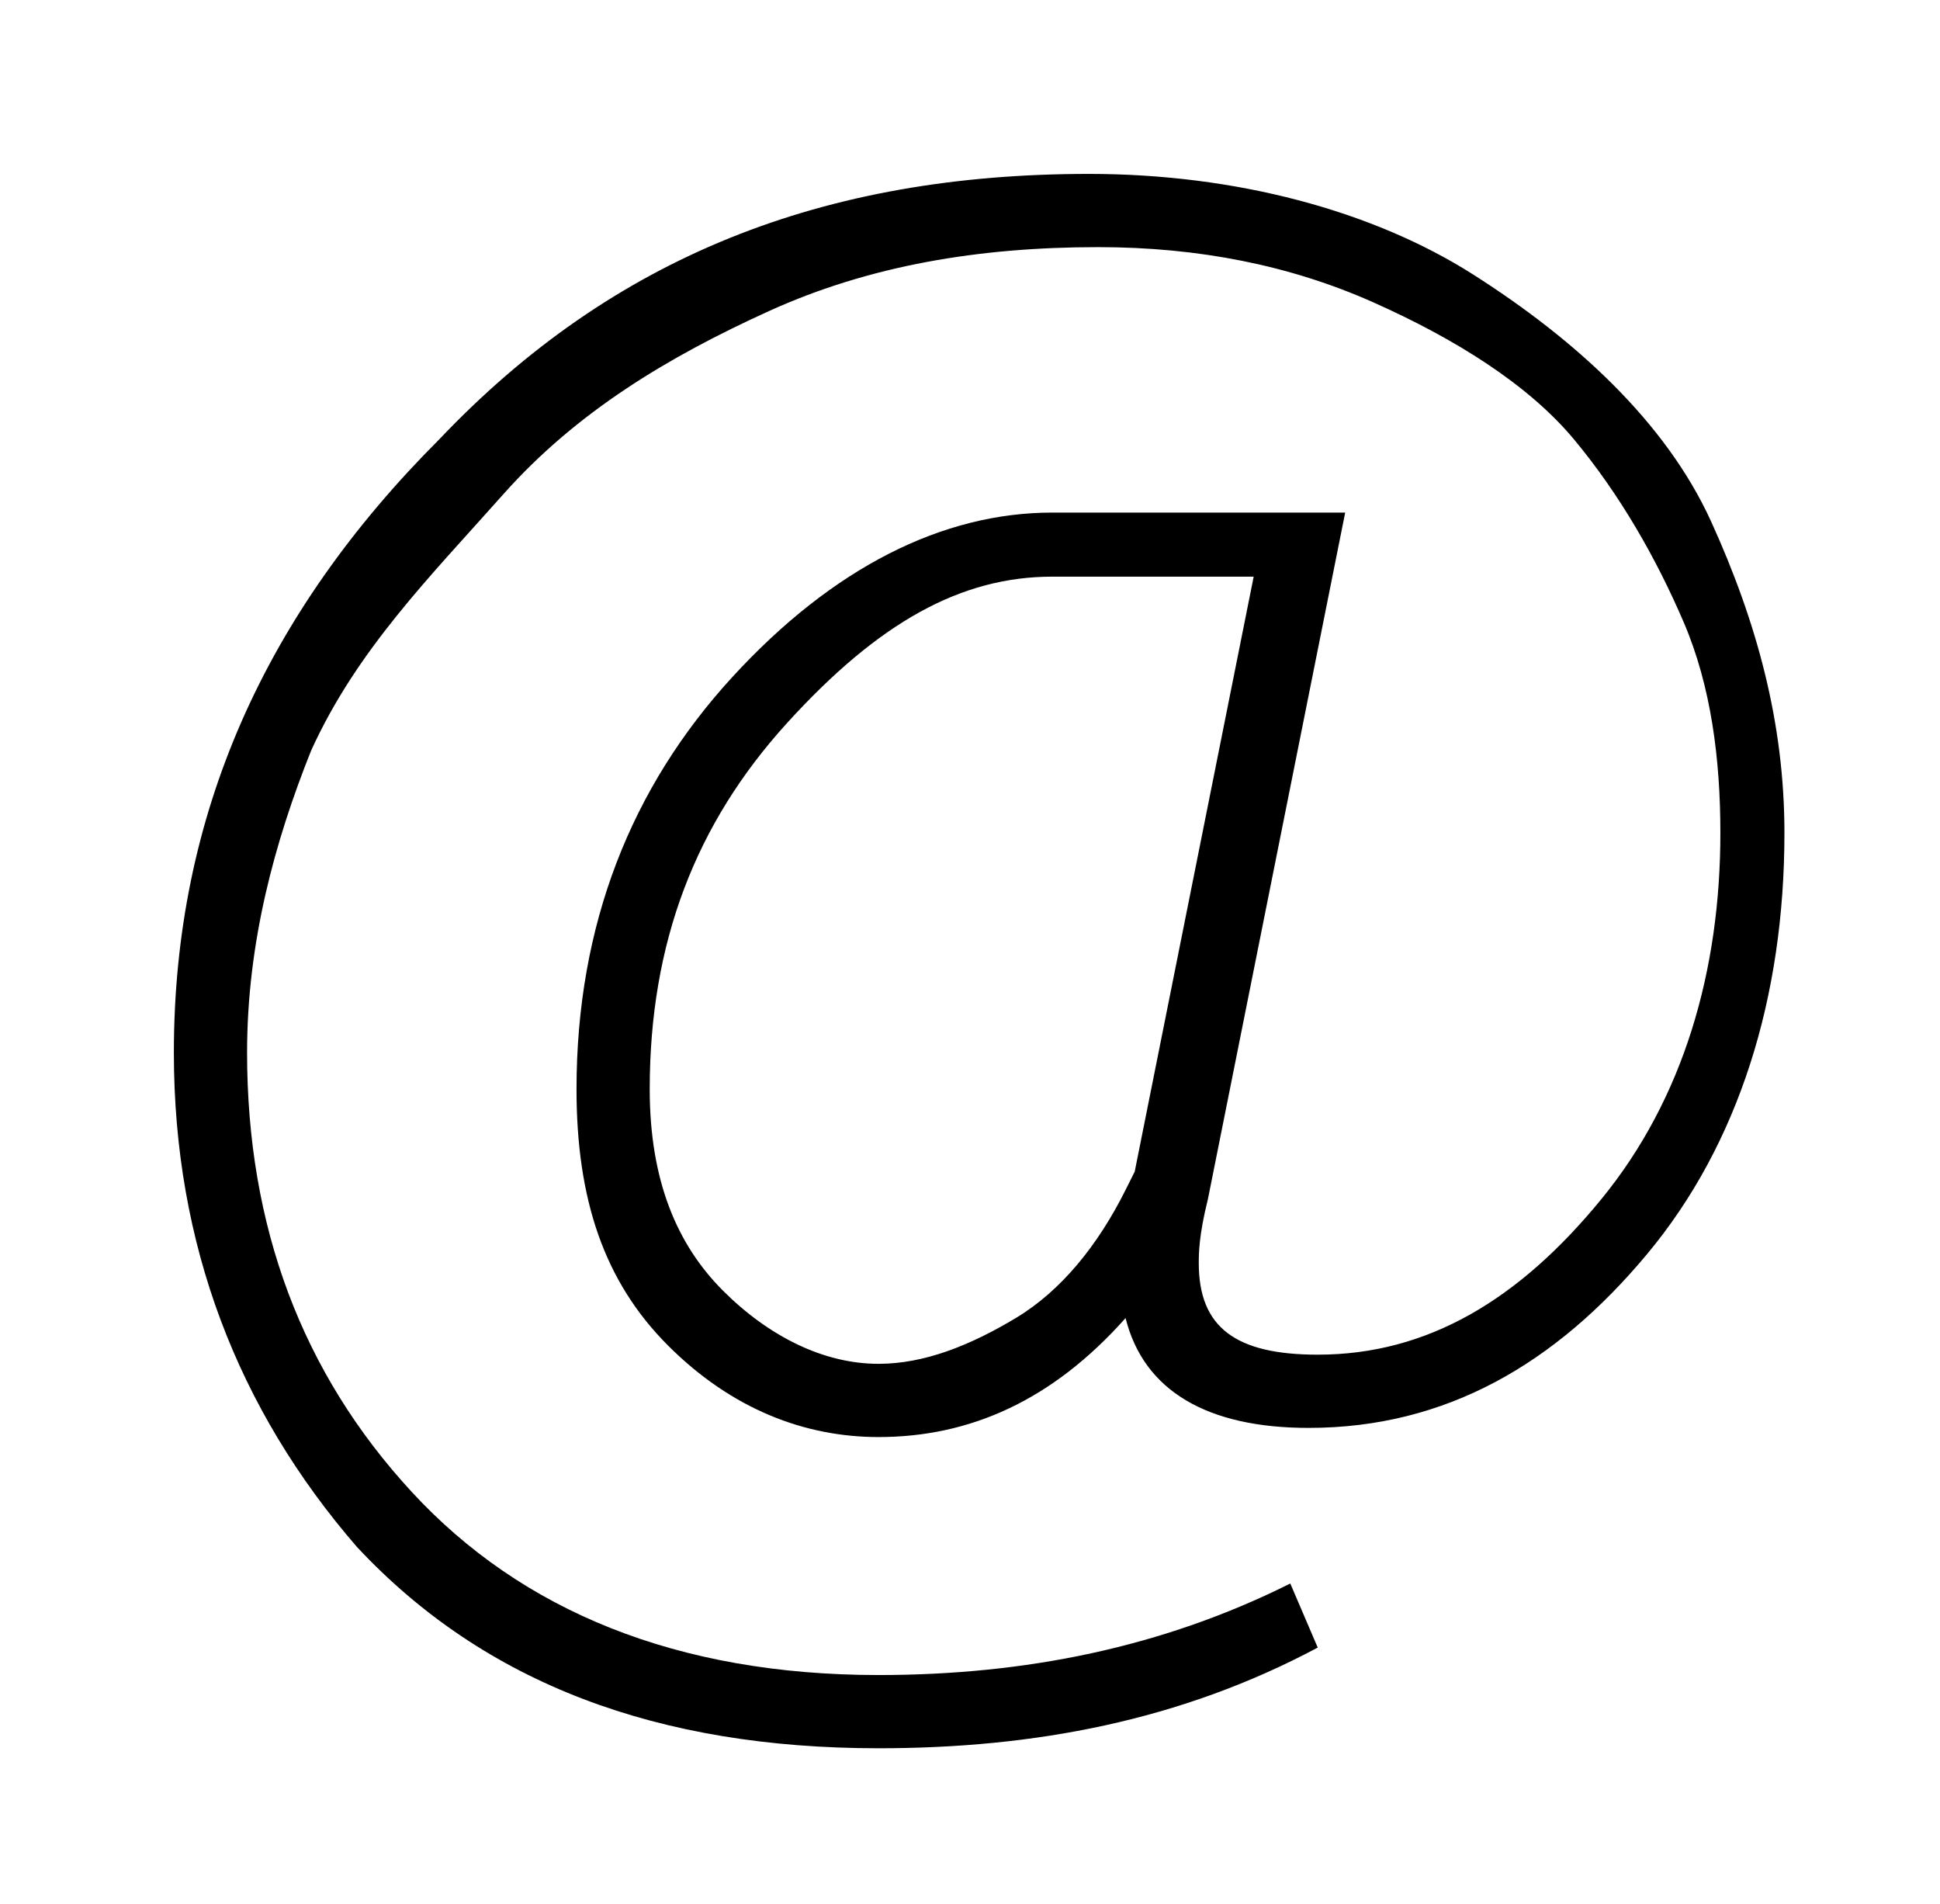
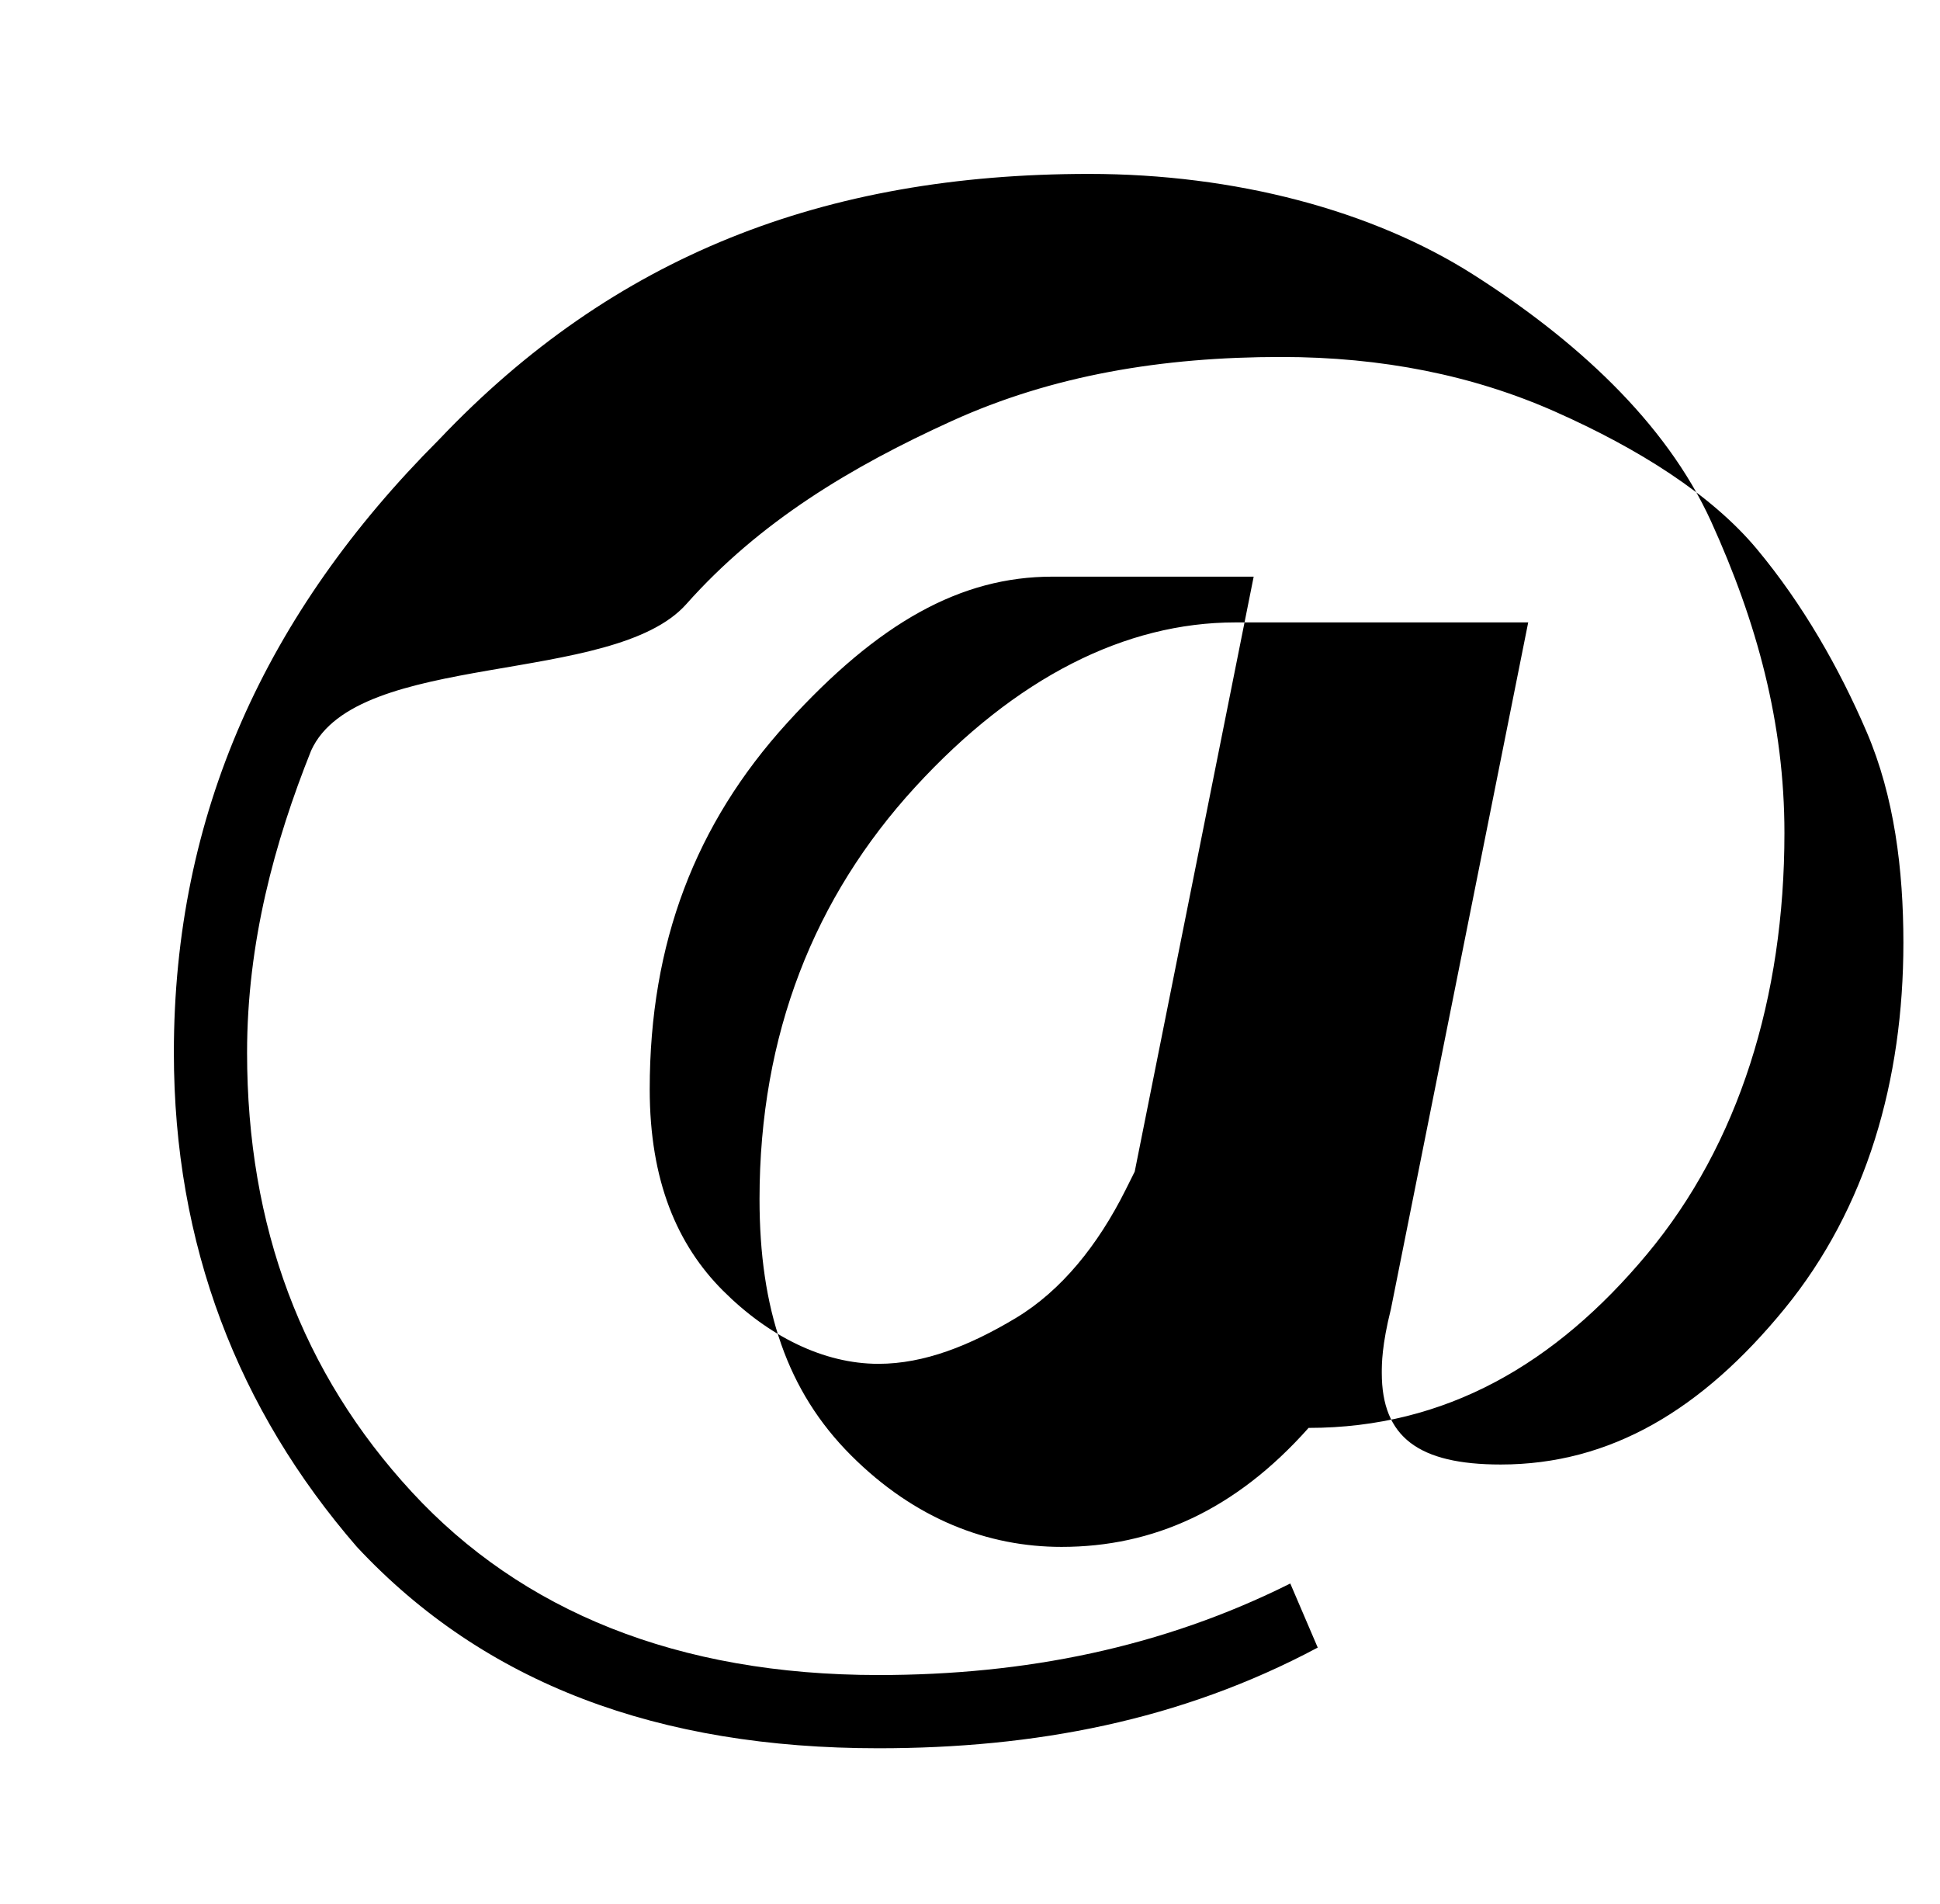
<svg xmlns="http://www.w3.org/2000/svg" version="1.1" id="Warstwa_1" x="0px" y="0px" viewBox="0 0 21.2 20.8" style="enable-background:new 0 0 21.2 20.8;" xml:space="preserve">
  <style type="text/css">
	.st0{enable-background:new    ;}
</style>
  <g class="st0">
-     <path d="M1.9,11.5c0-2.6,1-4.8,2.9-6.7C6.7,2.8,9,1.9,11.9,1.9c1.6,0,3.1,0.4,4.2,1.1s2.1,1.6,2.6,2.7c0.5,1.1,0.8,2.2,0.8,3.4   c0,1.8-0.5,3.4-1.5,4.6s-2.2,1.9-3.7,1.9c-1.1,0-1.8-0.4-2-1.2h0c-0.8,0.9-1.7,1.3-2.7,1.3c-0.8,0-1.6-0.3-2.3-1s-1-1.6-1-2.8   c0-1.8,0.6-3.3,1.7-4.5s2.3-1.8,3.5-1.8h3.2l-1.5,7.5c-0.1,0.4-0.1,0.6-0.1,0.7c0,0.7,0.4,1,1.3,1c1.2,0,2.2-0.6,3.1-1.7   s1.3-2.5,1.3-4c0-0.8-0.1-1.6-0.4-2.3c-0.3-0.7-0.7-1.4-1.2-2c-0.5-0.6-1.3-1.1-2.2-1.5s-1.9-0.6-3-0.6c-1.3,0-2.5,0.2-3.6,0.7   c-1.1,0.5-2.1,1.1-2.9,2S3.9,7.1,3.4,8.2C3,9.2,2.7,10.3,2.7,11.5c0,1.9,0.6,3.5,1.8,4.8s2.9,2,5.1,2c1.6,0,3.1-0.3,4.5-1l0.3,0.7   c-1.5,0.8-3.1,1.1-4.8,1.1c-2.4,0-4.3-0.7-5.7-2.2C2.6,15.4,1.9,13.6,1.9,11.5z M7.1,11.9c0,1,0.3,1.7,0.8,2.2s1.1,0.8,1.7,0.8   c0.5,0,1-0.2,1.5-0.5s0.9-0.8,1.2-1.4l0.1-0.2l1.3-6.5h-2.2c-1,0-1.9,0.5-2.9,1.6C7.6,9,7.1,10.3,7.1,11.9z" />
+     <path d="M1.9,11.5c0-2.6,1-4.8,2.9-6.7C6.7,2.8,9,1.9,11.9,1.9c1.6,0,3.1,0.4,4.2,1.1s2.1,1.6,2.6,2.7c0.5,1.1,0.8,2.2,0.8,3.4   c0,1.8-0.5,3.4-1.5,4.6s-2.2,1.9-3.7,1.9h0c-0.8,0.9-1.7,1.3-2.7,1.3c-0.8,0-1.6-0.3-2.3-1s-1-1.6-1-2.8   c0-1.8,0.6-3.3,1.7-4.5s2.3-1.8,3.5-1.8h3.2l-1.5,7.5c-0.1,0.4-0.1,0.6-0.1,0.7c0,0.7,0.4,1,1.3,1c1.2,0,2.2-0.6,3.1-1.7   s1.3-2.5,1.3-4c0-0.8-0.1-1.6-0.4-2.3c-0.3-0.7-0.7-1.4-1.2-2c-0.5-0.6-1.3-1.1-2.2-1.5s-1.9-0.6-3-0.6c-1.3,0-2.5,0.2-3.6,0.7   c-1.1,0.5-2.1,1.1-2.9,2S3.9,7.1,3.4,8.2C3,9.2,2.7,10.3,2.7,11.5c0,1.9,0.6,3.5,1.8,4.8s2.9,2,5.1,2c1.6,0,3.1-0.3,4.5-1l0.3,0.7   c-1.5,0.8-3.1,1.1-4.8,1.1c-2.4,0-4.3-0.7-5.7-2.2C2.6,15.4,1.9,13.6,1.9,11.5z M7.1,11.9c0,1,0.3,1.7,0.8,2.2s1.1,0.8,1.7,0.8   c0.5,0,1-0.2,1.5-0.5s0.9-0.8,1.2-1.4l0.1-0.2l1.3-6.5h-2.2c-1,0-1.9,0.5-2.9,1.6C7.6,9,7.1,10.3,7.1,11.9z" />
  </g>
</svg>